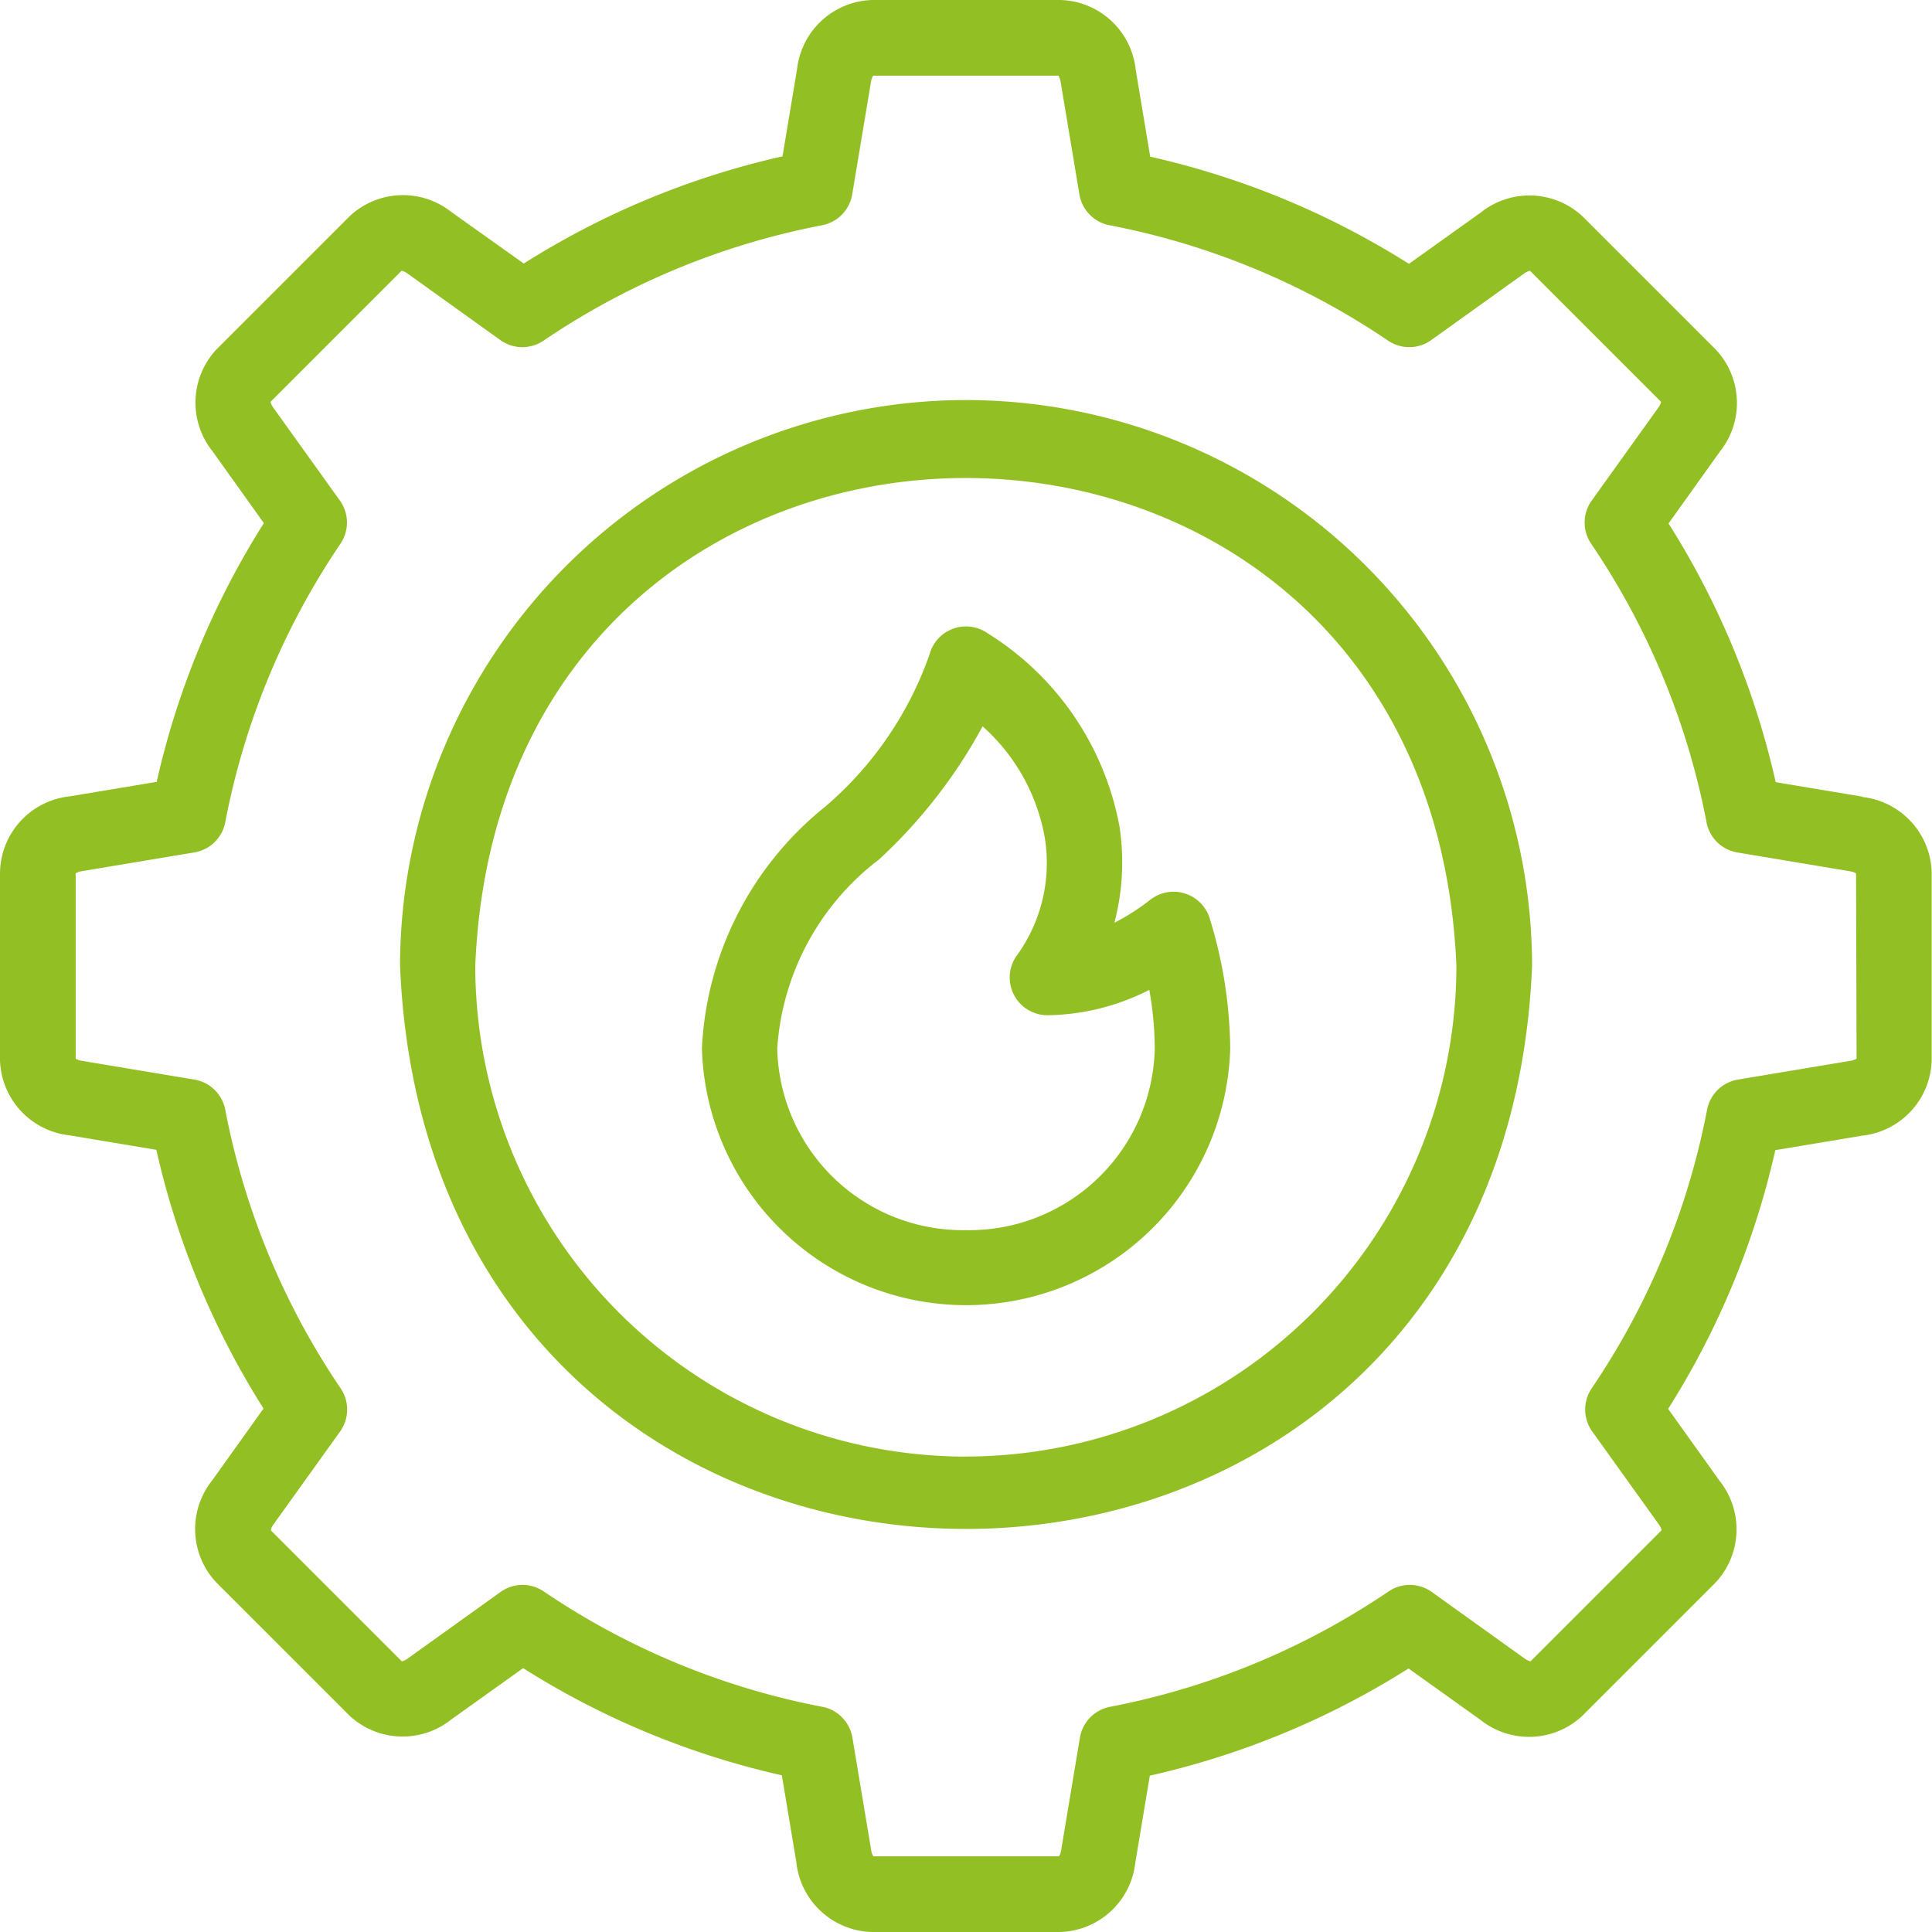
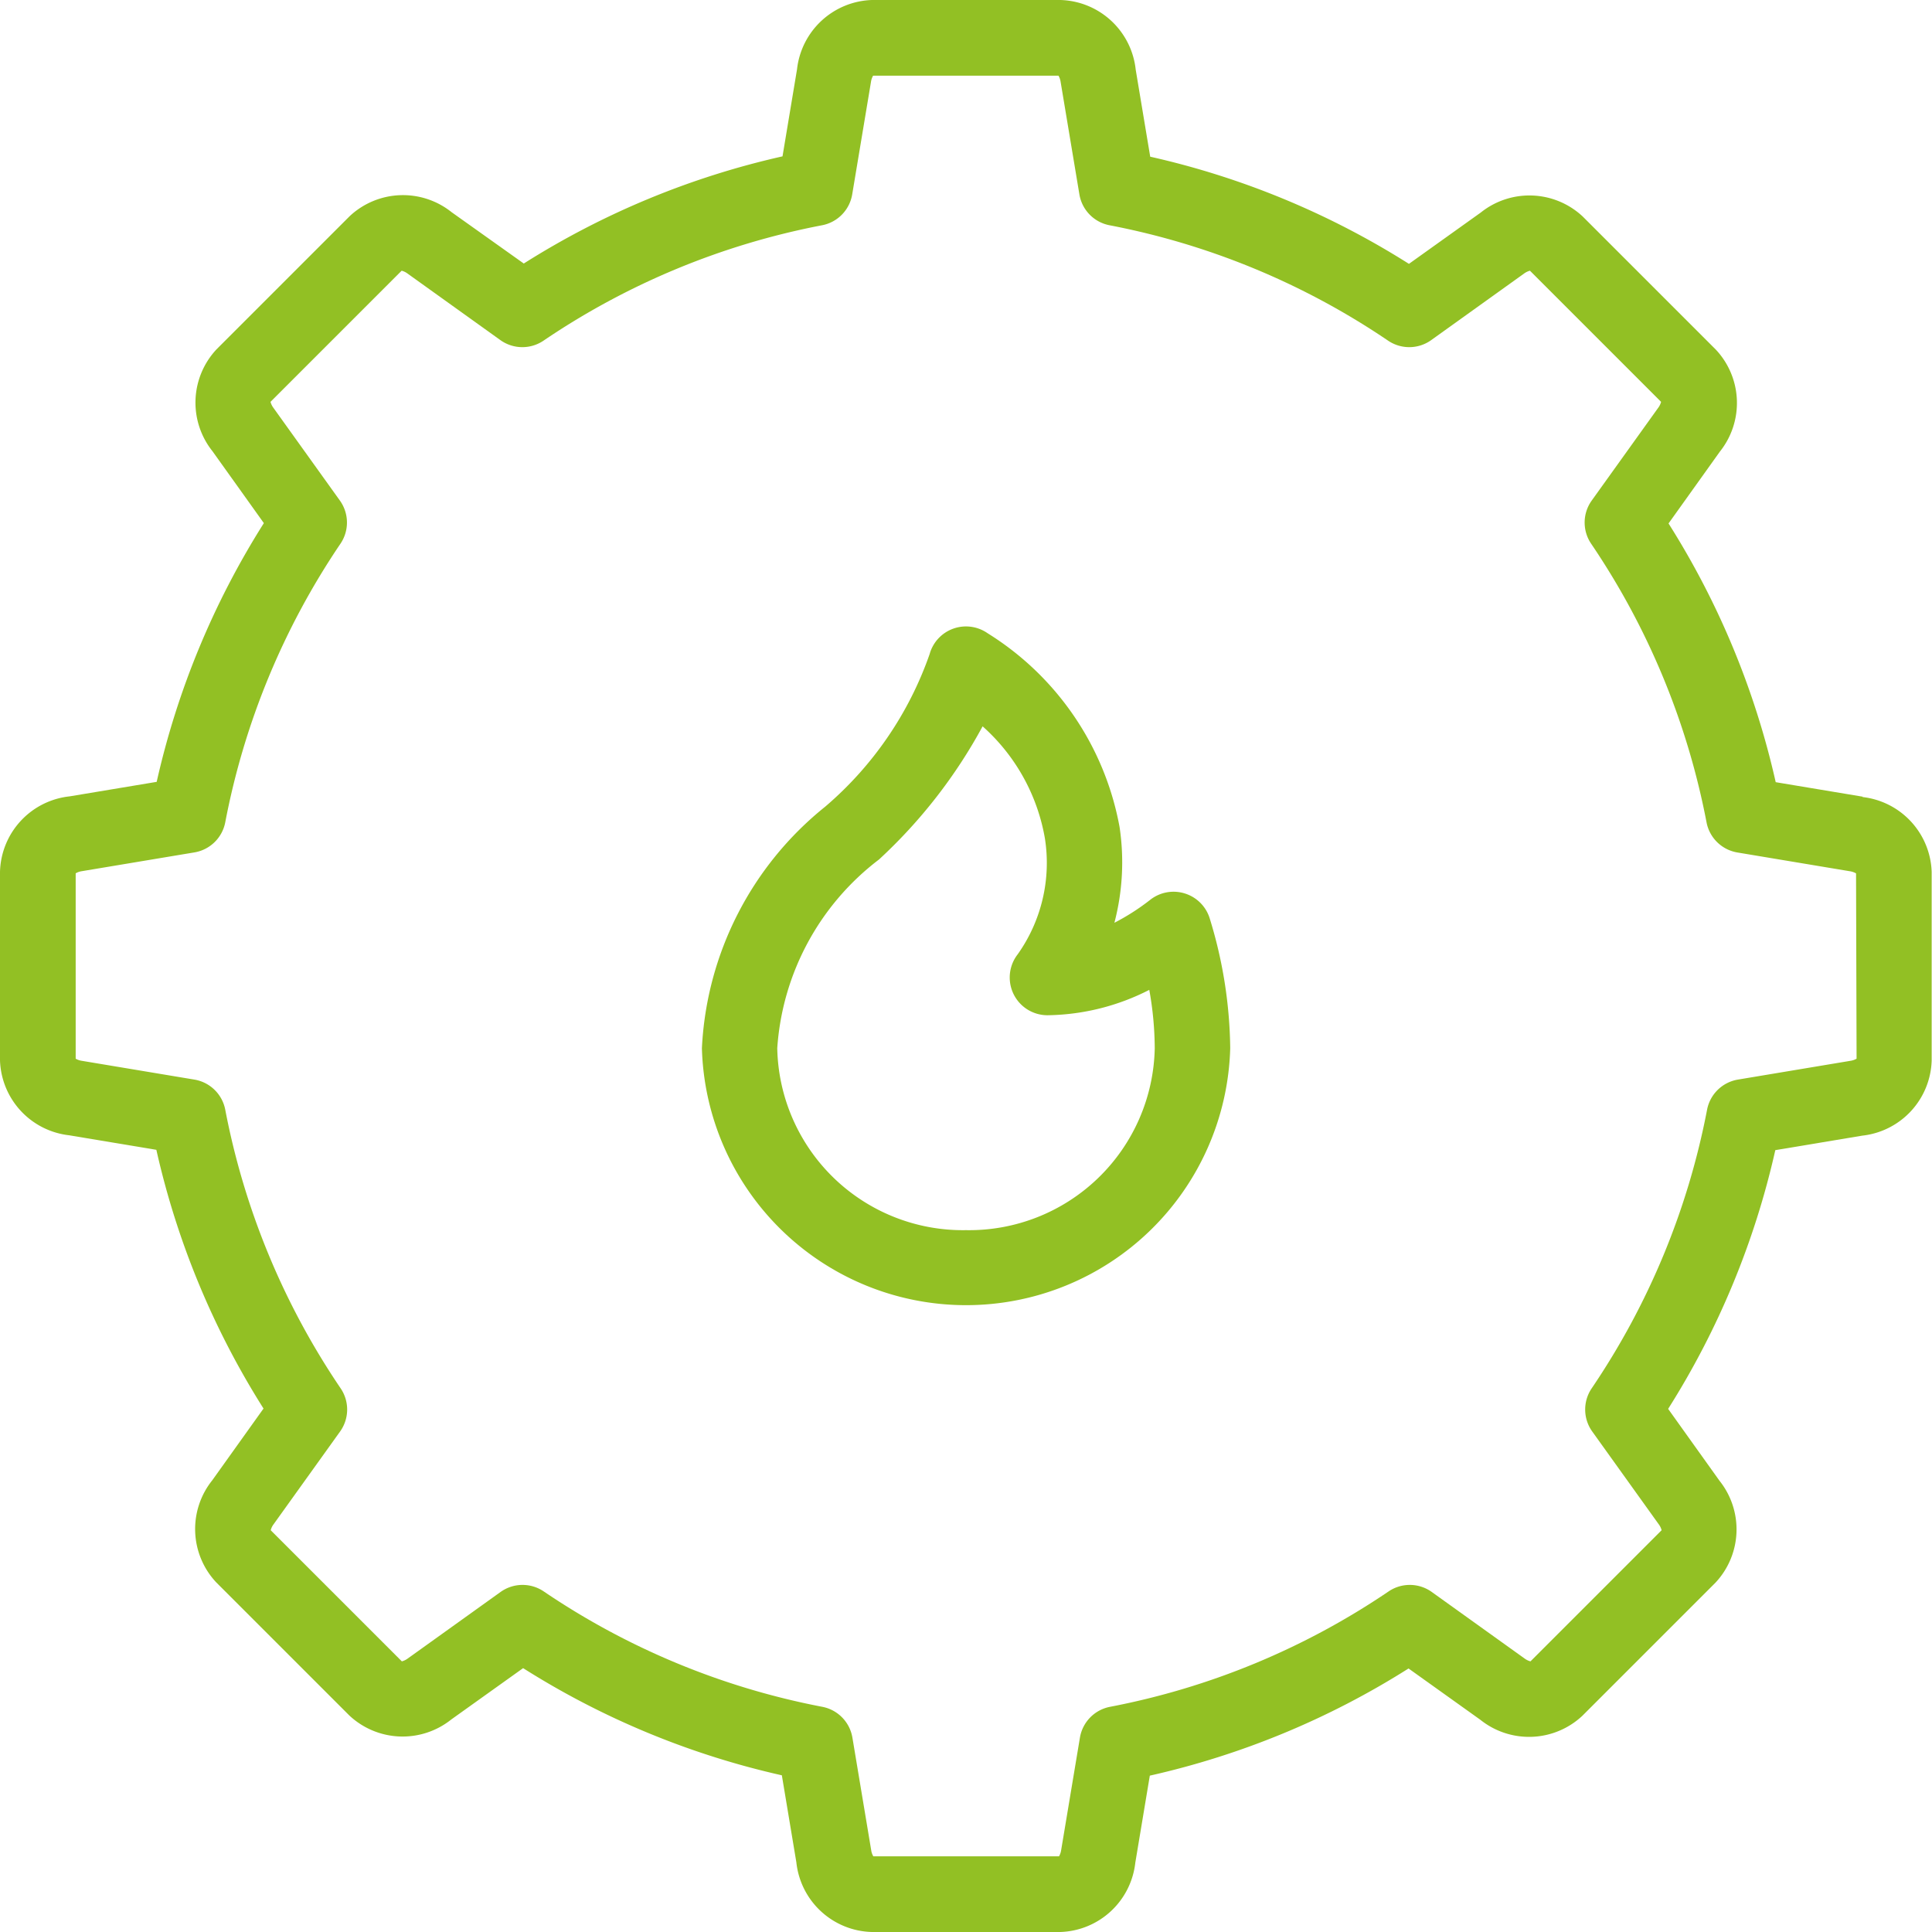
<svg xmlns="http://www.w3.org/2000/svg" width="29.025" height="29.025" viewBox="0 0 29.025 29.025">
  <g id="Grupo_94957" data-name="Grupo 94957" transform="translate(0)">
    <path id="Trazado_76255" data-name="Trazado 76255" d="M27.985,11.969l-1.308-.218a12.331,12.331,0,0,0-1.61-3.887l.771-1.079a1.171,1.171,0,0,0-.06-1.532l-2-2a1.171,1.171,0,0,0-1.532-.06l-1.079.771a12.326,12.326,0,0,0-3.887-1.61l-.218-1.308A1.171,1.171,0,0,0,15.93,0H13.1a1.171,1.171,0,0,0-1.126,1.041l-.218,1.308a12.325,12.325,0,0,0-3.887,1.61L6.785,3.188a1.171,1.171,0,0,0-1.532.06l-2,2a1.171,1.171,0,0,0-.06,1.532l.771,1.079a12.33,12.33,0,0,0-1.61,3.887l-1.308.218A1.171,1.171,0,0,0,0,13.1V15.93a1.171,1.171,0,0,0,1.041,1.126l1.308.218a12.33,12.33,0,0,0,1.61,3.887l-.771,1.079a1.171,1.171,0,0,0,.06,1.532l2,2a1.171,1.171,0,0,0,1.532.06l1.079-.771a12.326,12.326,0,0,0,3.887,1.61l.218,1.308A1.171,1.171,0,0,0,13.1,29.025H15.93a1.171,1.171,0,0,0,1.126-1.041l.218-1.308a12.326,12.326,0,0,0,3.887-1.61l1.079.771a1.171,1.171,0,0,0,1.532-.06l2-2a1.171,1.171,0,0,0,.06-1.532l-.771-1.079a12.332,12.332,0,0,0,1.61-3.887l1.308-.218a1.171,1.171,0,0,0,1.041-1.126V13.1a1.171,1.171,0,0,0-1.04-1.126Zm-.093,3.936a.257.257,0,0,1-.093.032l-1.69.282a.567.567,0,0,0-.463.452,11.223,11.223,0,0,1-1.734,4.187.567.567,0,0,0,.008.647l1,1.395a.259.259,0,0,1,.043.089l-1.97,1.97a.257.257,0,0,1-.089-.043l-1.395-1a.567.567,0,0,0-.647-.008,11.219,11.219,0,0,1-4.186,1.734.567.567,0,0,0-.452.463l-.282,1.69a.26.26,0,0,1-.032.093H13.12a.257.257,0,0,1-.032-.093l-.282-1.69a.567.567,0,0,0-.452-.463,11.219,11.219,0,0,1-4.186-1.734.567.567,0,0,0-.647.008l-1.395,1a.259.259,0,0,1-.089.043l-1.97-1.97a.257.257,0,0,1,.043-.089l1-1.395a.567.567,0,0,0,.008-.647,11.221,11.221,0,0,1-1.734-4.187.567.567,0,0,0-.464-.452l-1.69-.282a.261.261,0,0,1-.093-.032V13.12a.258.258,0,0,1,.093-.032l1.69-.282a.567.567,0,0,0,.464-.452A11.221,11.221,0,0,1,5.115,8.168a.567.567,0,0,0-.008-.647l-1-1.395a.26.26,0,0,1-.043-.089l1.97-1.97a.257.257,0,0,1,.089.043l1.395,1a.567.567,0,0,0,.647.008,11.218,11.218,0,0,1,4.186-1.734.567.567,0,0,0,.452-.464l.282-1.69a.26.26,0,0,1,.032-.093h2.785a.257.257,0,0,1,.032.093l.282,1.69a.567.567,0,0,0,.452.464,11.219,11.219,0,0,1,4.186,1.734.567.567,0,0,0,.647-.008l1.395-1a.259.259,0,0,1,.089-.043l1.97,1.97a.257.257,0,0,1-.043.089l-1,1.395a.567.567,0,0,0-.008.647,11.223,11.223,0,0,1,1.734,4.187.567.567,0,0,0,.463.452l1.69.282a.26.26,0,0,1,.093.032Z" transform="translate(0)" fill="#92c024" />
-     <path id="Trazado_76256" data-name="Trazado 76256" d="M114.5,106a8.513,8.513,0,0,0-8.5,8.5c.467,11.281,16.542,11.278,17.007,0A8.513,8.513,0,0,0,114.5,106Zm0,15.873a7.378,7.378,0,0,1-7.37-7.37c.4-9.777,14.336-9.774,14.74,0A7.378,7.378,0,0,1,114.5,121.872Z" transform="translate(-99.99 -99.99)" fill="#92c024" />
    <path id="Trazado_76257" data-name="Trazado 76257" d="M193.259,170.014a.567.567,0,0,0-.52.091,3.381,3.381,0,0,1-.542.348,3.583,3.583,0,0,0,.078-1.436,4.348,4.348,0,0,0-1.982-2.913.567.567,0,0,0-.872.313,5.318,5.318,0,0,1-1.569,2.292A4.96,4.96,0,0,0,186,172.337a3.97,3.97,0,0,0,7.937,0,6.838,6.838,0,0,0-.307-1.946A.567.567,0,0,0,193.259,170.014Zm-3.292,5.057a2.789,2.789,0,0,1-2.835-2.734,3.888,3.888,0,0,1,1.529-2.835,7.725,7.725,0,0,0,1.556-2,2.919,2.919,0,0,1,.936,1.684,2.373,2.373,0,0,1-.409,1.741.567.567,0,0,0,.464.915,3.451,3.451,0,0,0,1.513-.381,5.037,5.037,0,0,1,.082.878A2.789,2.789,0,0,1,189.967,175.071Z" transform="translate(-175.455 -156.59)" fill="#92c024" />
  </g>
</svg>